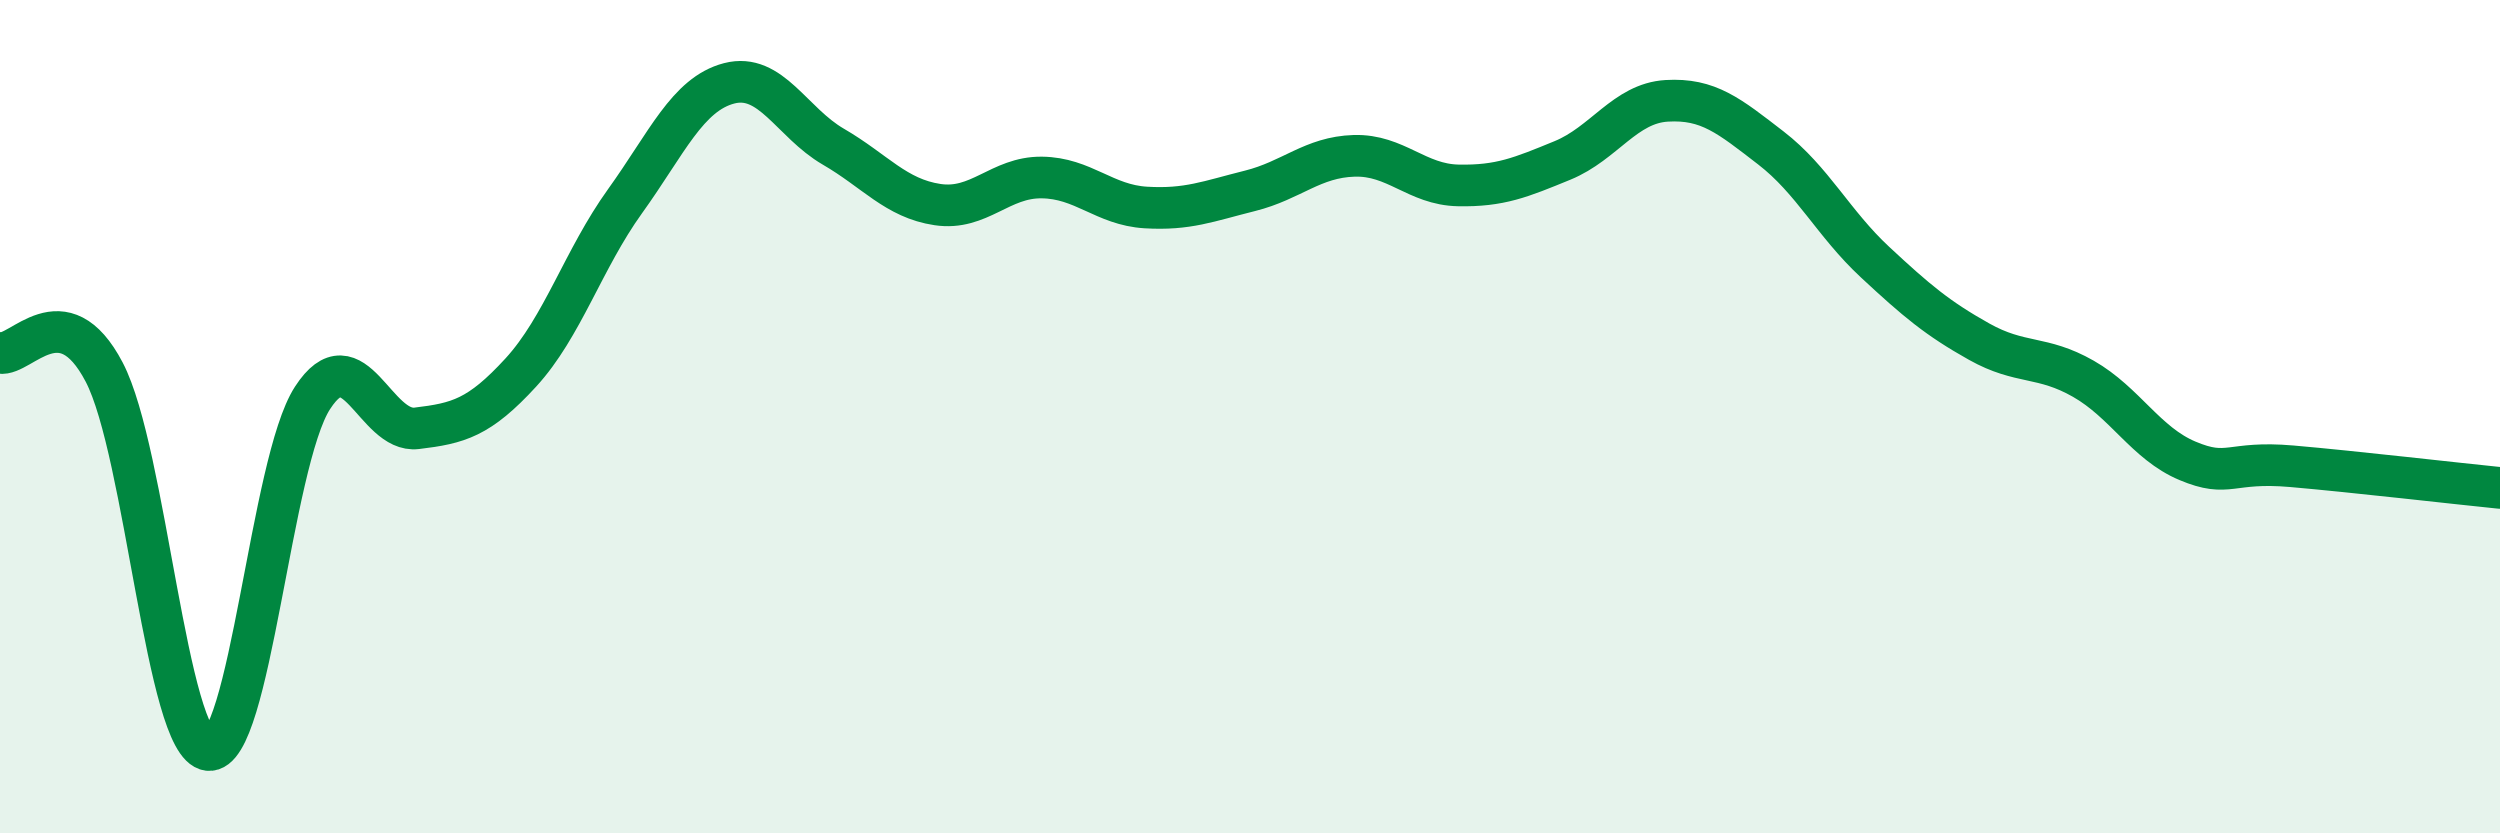
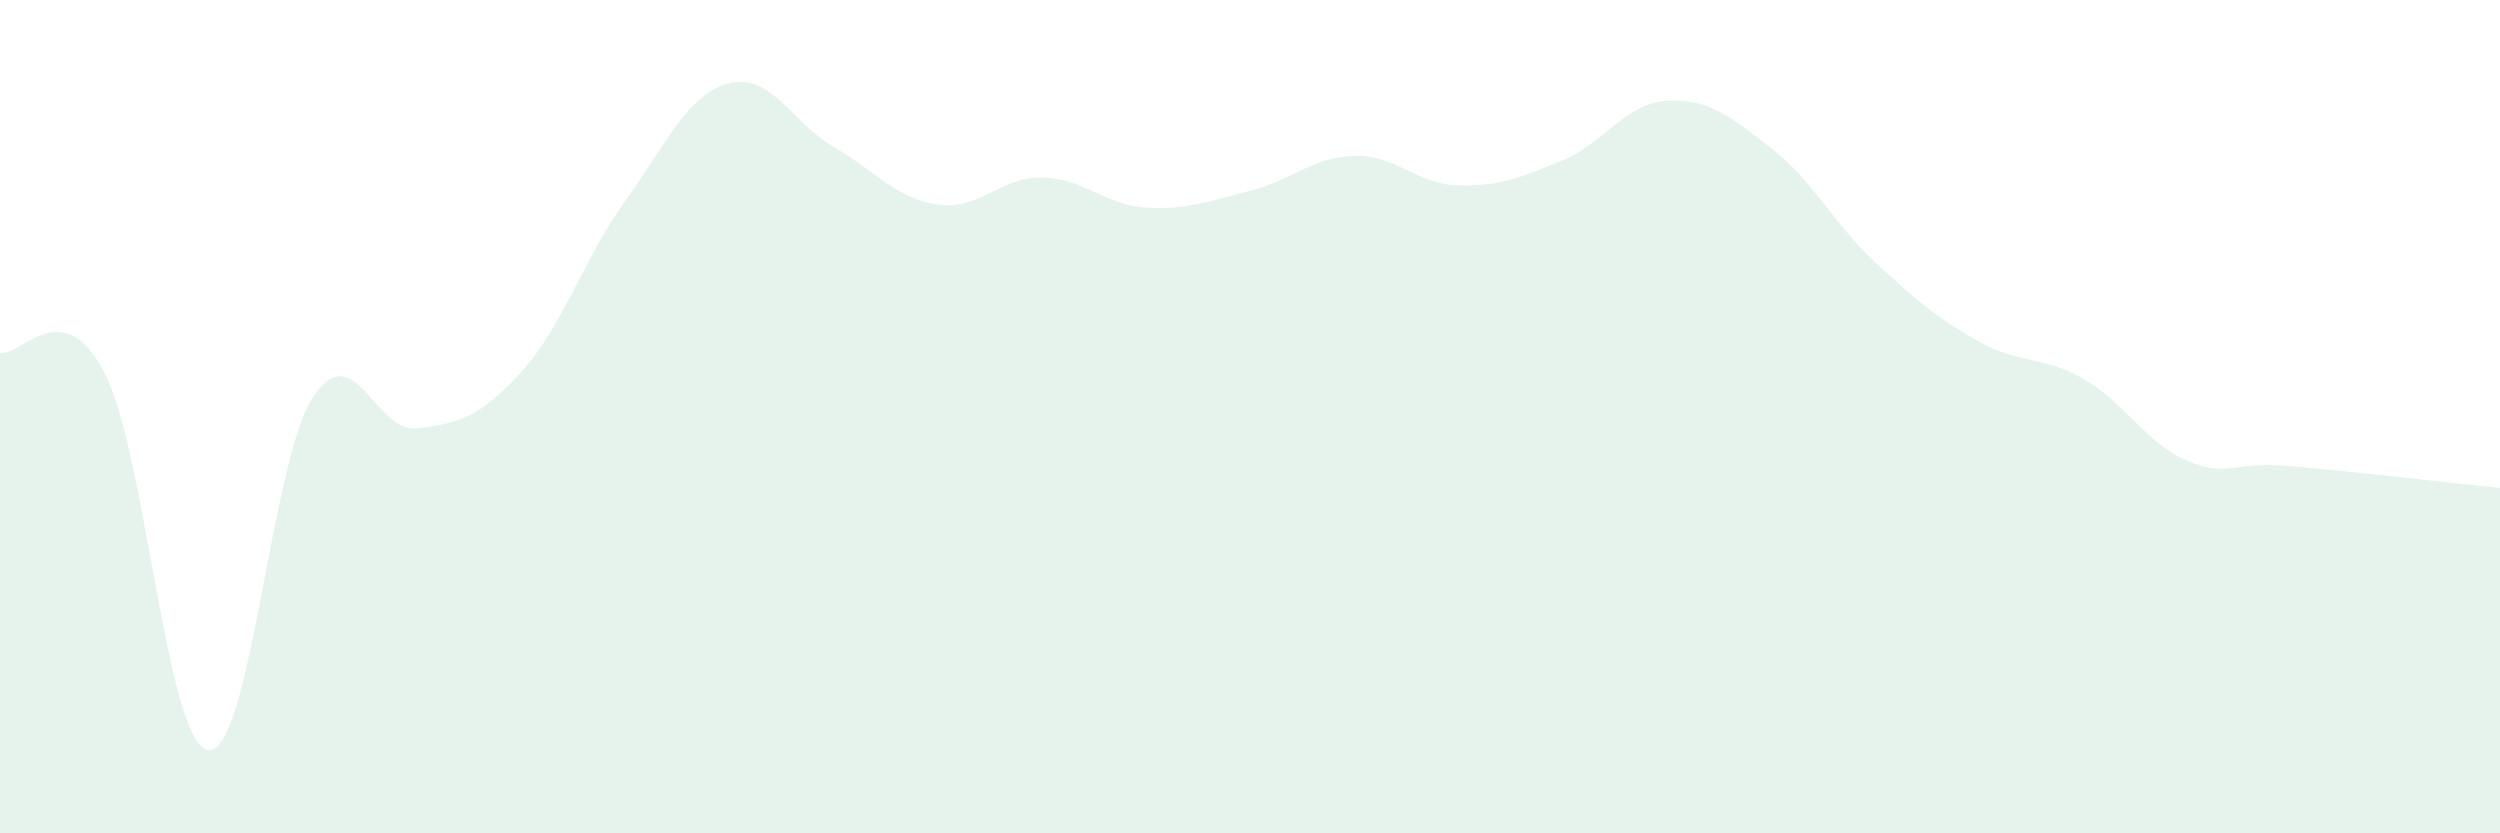
<svg xmlns="http://www.w3.org/2000/svg" width="60" height="20" viewBox="0 0 60 20">
  <path d="M 0,8.47 C 0.5,8.56 1.5,7.02 2.5,8.93 C 3.5,10.84 4,17.88 5,18 C 6,18.12 6.5,11.09 7.5,9.55 C 8.5,8.01 9,10.4 10,10.28 C 11,10.16 11.5,10.03 12.5,8.94 C 13.5,7.85 14,6.22 15,4.83 C 16,3.44 16.5,2.26 17.5,2 C 18.5,1.74 19,2.94 20,3.52 C 21,4.1 21.5,4.76 22.5,4.91 C 23.5,5.06 24,4.25 25,4.26 C 26,4.27 26.5,4.92 27.5,4.98 C 28.5,5.04 29,4.83 30,4.58 C 31,4.33 31.5,3.77 32.5,3.74 C 33.5,3.71 34,4.43 35,4.45 C 36,4.47 36.5,4.26 37.5,3.85 C 38.5,3.44 39,2.48 40,2.42 C 41,2.36 41.5,2.78 42.5,3.55 C 43.5,4.32 44,5.36 45,6.29 C 46,7.22 46.5,7.64 47.5,8.2 C 48.5,8.76 49,8.52 50,9.09 C 51,9.66 51.5,10.64 52.5,11.06 C 53.5,11.48 53.5,11.06 55,11.19 C 56.5,11.32 59,11.61 60,11.71L60 20L0 20Z" fill="#008740" opacity="0.1" stroke-linecap="round" stroke-linejoin="round" />
-   <path d="M 0,8.47 C 0.5,8.56 1.5,7.02 2.5,8.93 C 3.5,10.84 4,17.88 5,18 C 6,18.12 6.5,11.09 7.5,9.55 C 8.5,8.01 9,10.4 10,10.28 C 11,10.16 11.5,10.03 12.5,8.94 C 13.5,7.85 14,6.22 15,4.83 C 16,3.44 16.5,2.26 17.5,2 C 18.5,1.74 19,2.94 20,3.52 C 21,4.1 21.5,4.76 22.5,4.91 C 23.5,5.06 24,4.25 25,4.26 C 26,4.27 26.5,4.92 27.5,4.98 C 28.5,5.04 29,4.83 30,4.58 C 31,4.33 31.5,3.77 32.5,3.74 C 33.5,3.71 34,4.43 35,4.45 C 36,4.47 36.5,4.26 37.5,3.85 C 38.5,3.44 39,2.48 40,2.42 C 41,2.36 41.5,2.78 42.5,3.55 C 43.5,4.32 44,5.36 45,6.29 C 46,7.22 46.5,7.64 47.5,8.2 C 48.5,8.76 49,8.52 50,9.09 C 51,9.66 51.5,10.64 52.5,11.06 C 53.5,11.48 53.5,11.06 55,11.19 C 56.5,11.32 59,11.61 60,11.71" stroke="#008740" stroke-width="1" fill="none" stroke-linecap="round" stroke-linejoin="round" />
</svg>